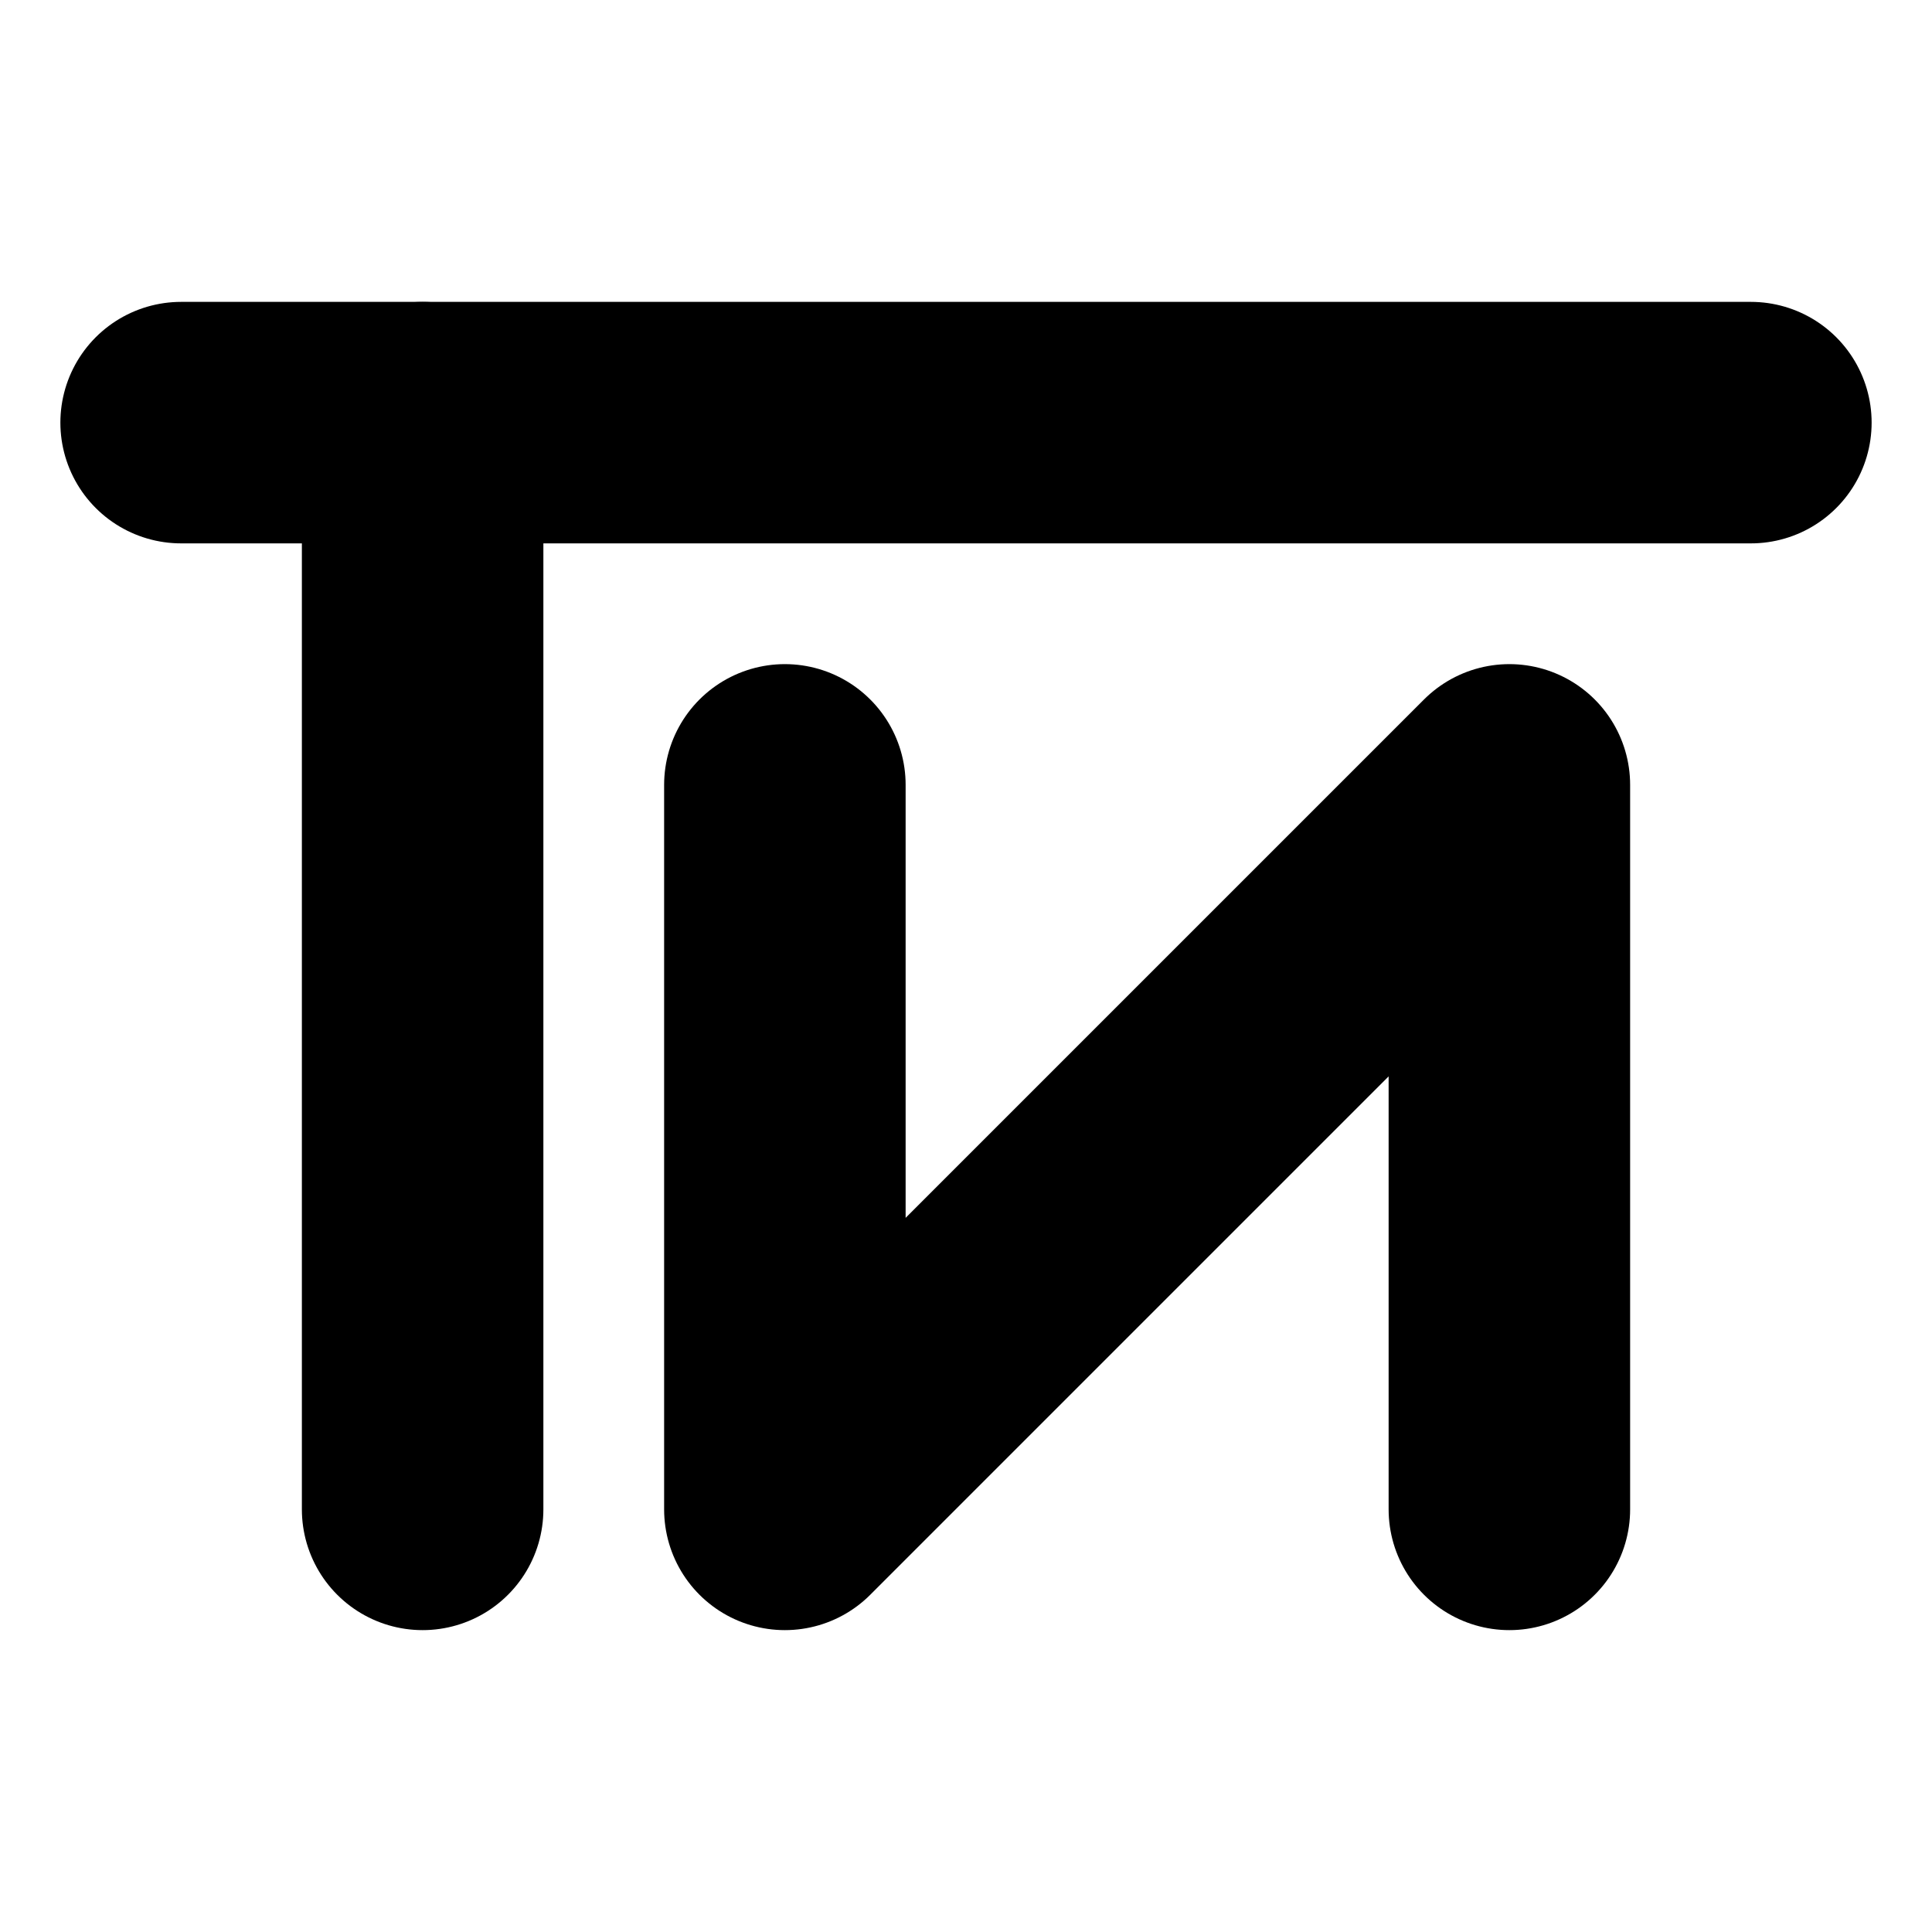
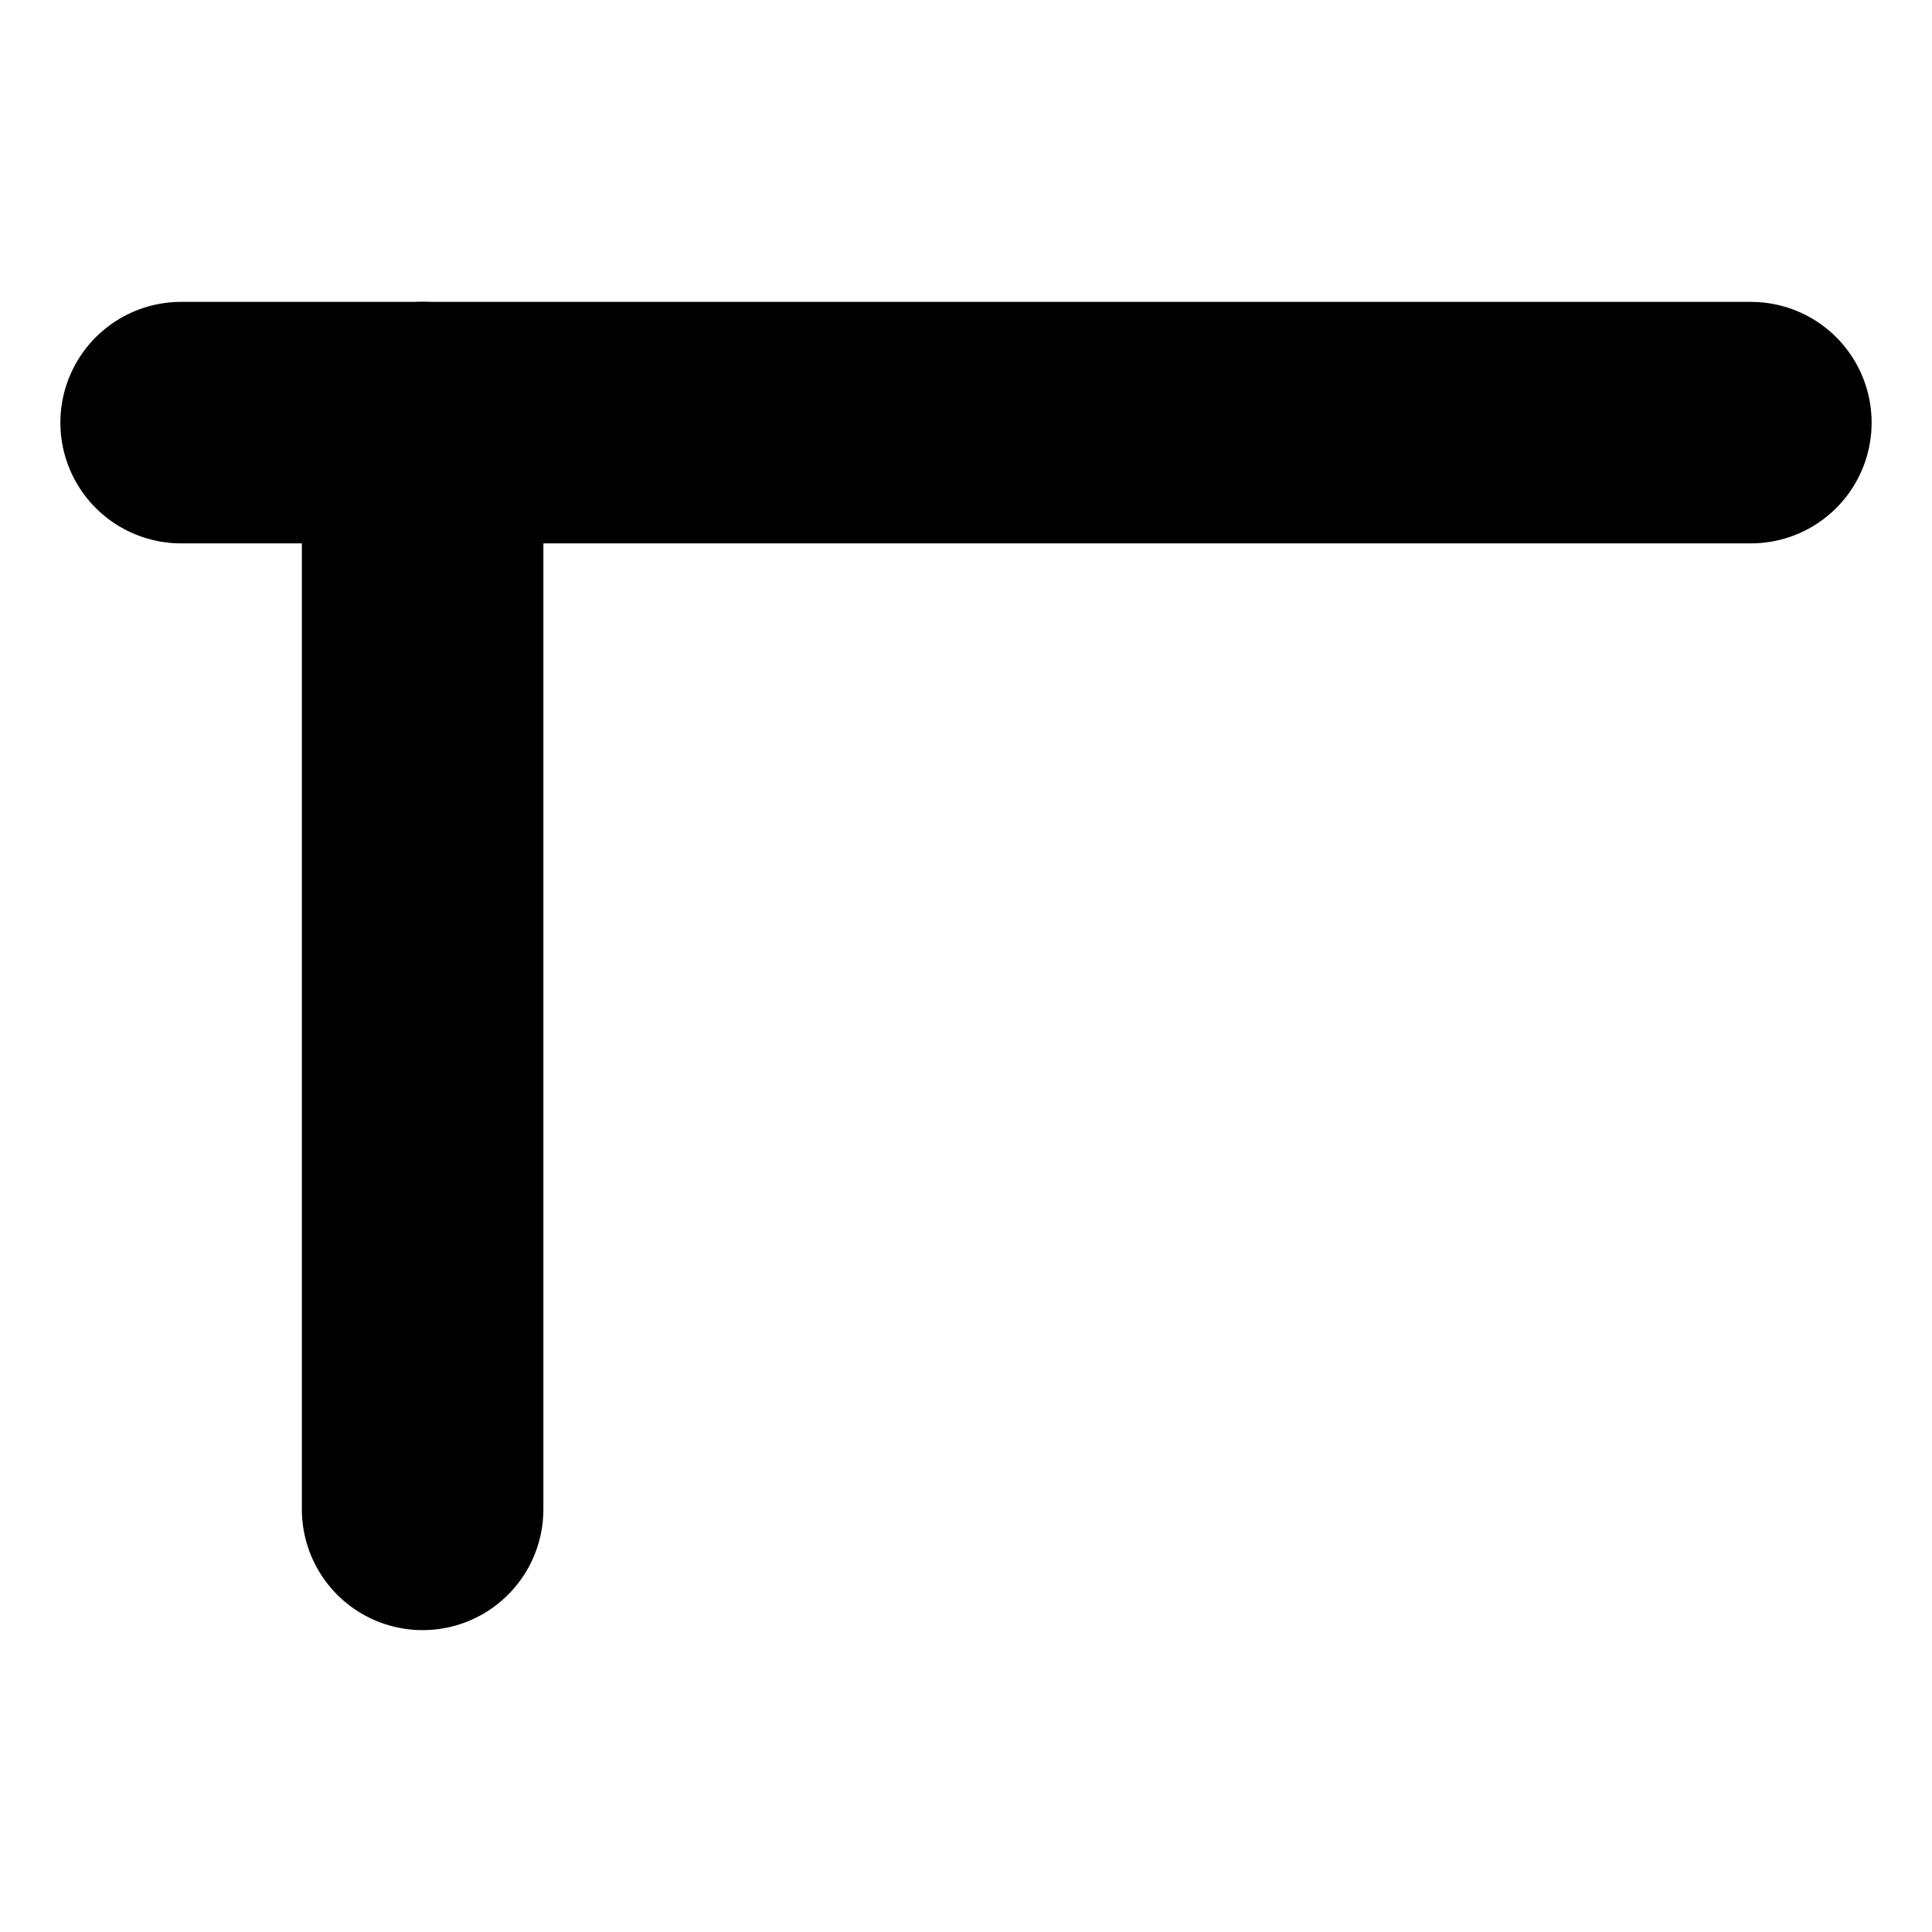
<svg xmlns="http://www.w3.org/2000/svg" xmlns:ns1="http://www.inkscape.org/namespaces/inkscape" xmlns:ns2="http://sodipodi.sourceforge.net/DTD/sodipodi-0.dtd" version="1.1" id="svg2" ns1:version="0.48.5 r10040" width="256" height="256" ns2:docname="favicon.svg">
  <defs id="defs12" />
  <ns2:namedview pagecolor="#ffffff" bordercolor="#666666" borderopacity="1" objecttolerance="10" gridtolerance="10" guidetolerance="10" ns1:pageopacity="0" ns1:pageshadow="2" ns1:window-width="640" ns1:window-height="480" id="namedview10" showgrid="false" fit-margin-top="40" fit-margin-left="8" fit-margin-right="8" fit-margin-bottom="40" ns1:zoom="0.22425739" ns1:cx="372.04724" ns1:cy="-270.18109" ns1:window-x="8" ns1:window-y="31" ns1:window-maximized="0" ns1:current-layer="svg2" />
  <line x1="24" y1="56" x2="232" y2="56" id="line4" style="stroke:#000000;stroke-width:32;stroke-linecap:round" />
  <line x1="56" y1="56" x2="56" y2="200" id="line6" style="stroke:#000000;stroke-width:32;stroke-linecap:round" />
-   <polyline points="104,104,104,200,200,104,200,200" id="polyline8" style="fill:none;stroke:#000000;stroke-width:32;stroke-linecap:round;stroke-linejoin:round" />
</svg>